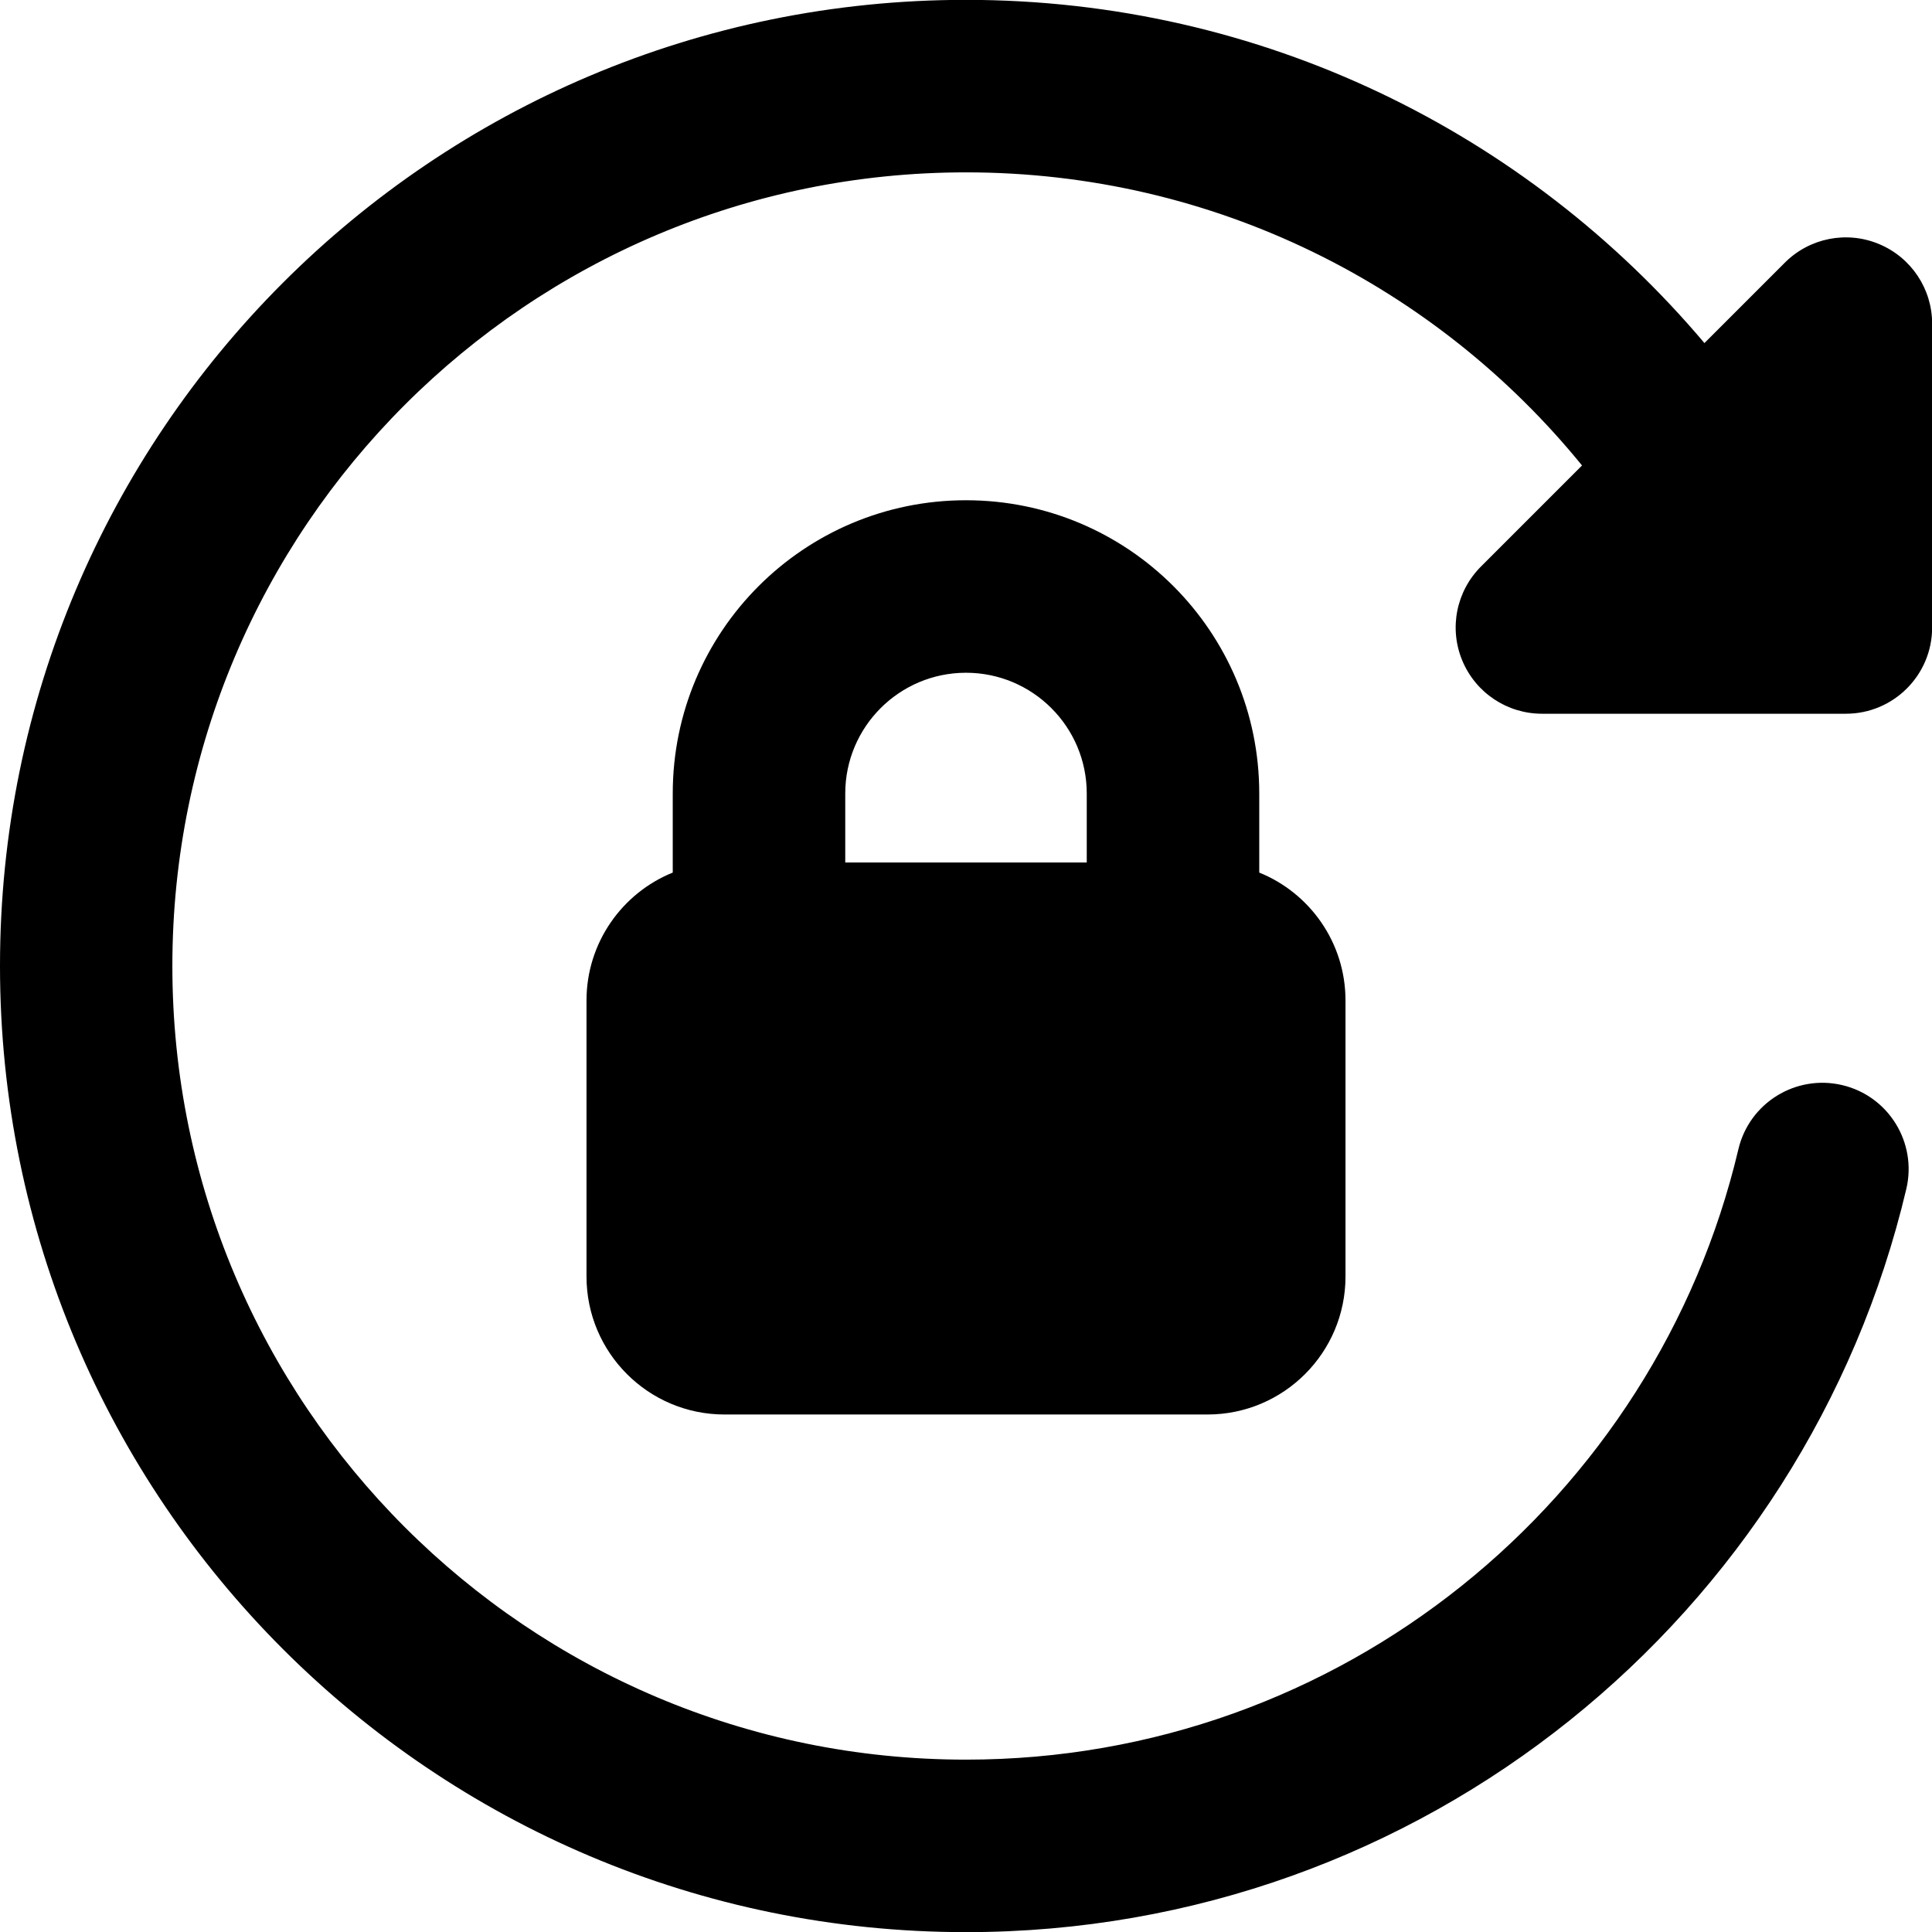
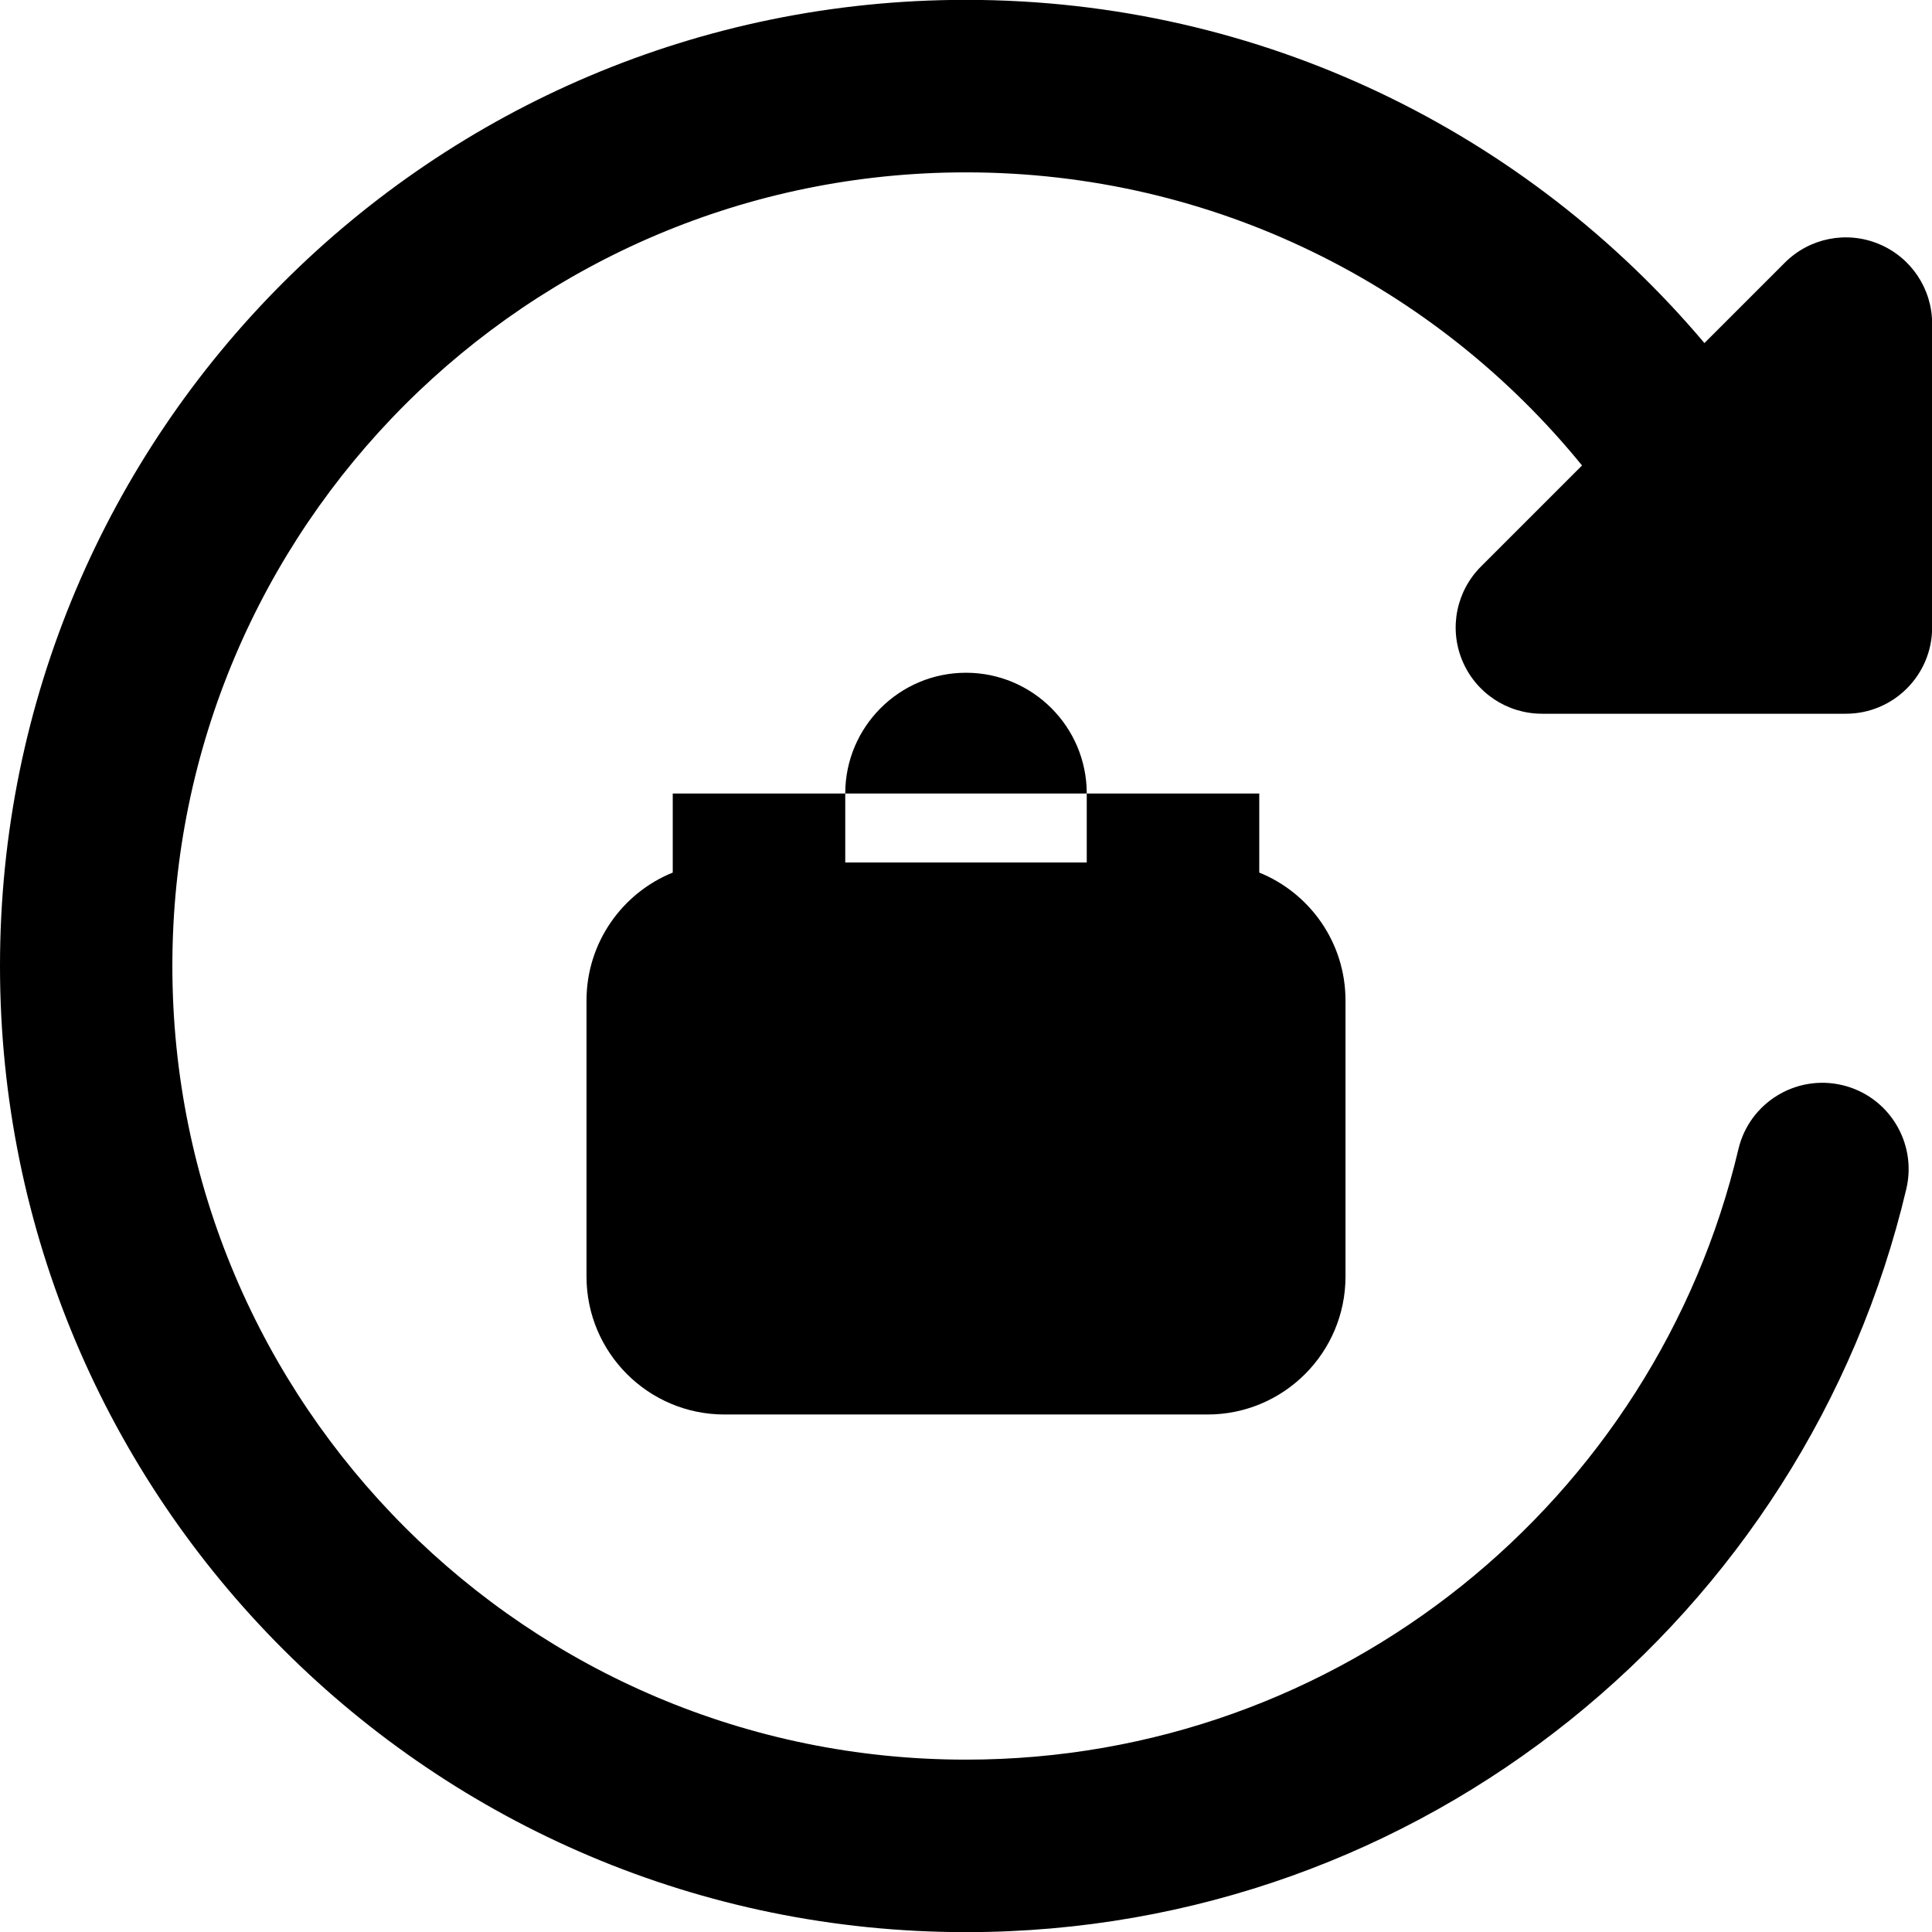
<svg xmlns="http://www.w3.org/2000/svg" fill="none" viewBox="0 0 14 14" id="Lock-Rotation--Streamline-Core-Remix">
  <desc>
    Lock Rotation Streamline Icon: https://streamlinehq.com
  </desc>
  <g id="Free Remix/Interface Essential/lock-rotation">
-     <path id="Union" fill="#000000" fill-rule="evenodd" d="M7 1.249c-3.176 0 -5.751 2.575 -5.751 5.751 0 3.176 2.575 5.751 5.751 5.751 2.718 0 4.998 -1.887 5.597 -4.423 0.079 -0.336 0.416 -0.544 0.752 -0.465 0.336 0.079 0.544 0.416 0.465 0.752 -0.729 3.087 -3.502 5.386 -6.813 5.386 -3.866 0 -7.001 -3.134 -7.001 -7.001C-0.001 3.134 3.133 -0.001 7 -0.001c2.147 0 4.067 0.966 5.351 2.487l0.583 -0.583c0.179 -0.179 0.448 -0.232 0.681 -0.135 0.234 0.097 0.386 0.325 0.386 0.577v2.202c0 0.345 -0.28 0.625 -0.625 0.625h-0.474c-0.005 0 -0.009 0 -0.014 0 -0.005 0 -0.01 -0 -0.015 -0h-1.699c-0.253 0 -0.481 -0.152 -0.578 -0.386 -0.097 -0.234 -0.043 -0.502 0.136 -0.681l0.732 -0.732c-1.055 -1.297 -2.663 -2.124 -4.464 -2.124ZM7 4.875c-0.483 0 -0.875 0.392 -0.875 0.875v0.5h1.75v-0.5c0 -0.483 -0.392 -0.875 -0.875 -0.875Zm-2.125 0.875v0.573c-0.366 0.148 -0.625 0.508 -0.625 0.927v2c0 0.552 0.448 1 1 1h3.5c0.552 0 1 -0.448 1 -1v-2c0 -0.42 -0.259 -0.779 -0.625 -0.927V5.75c0 -1.174 -0.951 -2.125 -2.125 -2.125 -1.174 0 -2.125 0.951 -2.125 2.125Z" clip-rule="evenodd" stroke-width="1" />
+     <path id="Union" fill="#000000" fill-rule="evenodd" d="M7 1.249c-3.176 0 -5.751 2.575 -5.751 5.751 0 3.176 2.575 5.751 5.751 5.751 2.718 0 4.998 -1.887 5.597 -4.423 0.079 -0.336 0.416 -0.544 0.752 -0.465 0.336 0.079 0.544 0.416 0.465 0.752 -0.729 3.087 -3.502 5.386 -6.813 5.386 -3.866 0 -7.001 -3.134 -7.001 -7.001C-0.001 3.134 3.133 -0.001 7 -0.001c2.147 0 4.067 0.966 5.351 2.487l0.583 -0.583c0.179 -0.179 0.448 -0.232 0.681 -0.135 0.234 0.097 0.386 0.325 0.386 0.577v2.202c0 0.345 -0.28 0.625 -0.625 0.625h-0.474c-0.005 0 -0.009 0 -0.014 0 -0.005 0 -0.01 -0 -0.015 -0h-1.699c-0.253 0 -0.481 -0.152 -0.578 -0.386 -0.097 -0.234 -0.043 -0.502 0.136 -0.681l0.732 -0.732c-1.055 -1.297 -2.663 -2.124 -4.464 -2.124ZM7 4.875c-0.483 0 -0.875 0.392 -0.875 0.875v0.5h1.75v-0.5c0 -0.483 -0.392 -0.875 -0.875 -0.875Zm-2.125 0.875v0.573c-0.366 0.148 -0.625 0.508 -0.625 0.927v2c0 0.552 0.448 1 1 1h3.5c0.552 0 1 -0.448 1 -1v-2c0 -0.42 -0.259 -0.779 -0.625 -0.927V5.75Z" clip-rule="evenodd" stroke-width="1" />
  </g>
</svg>